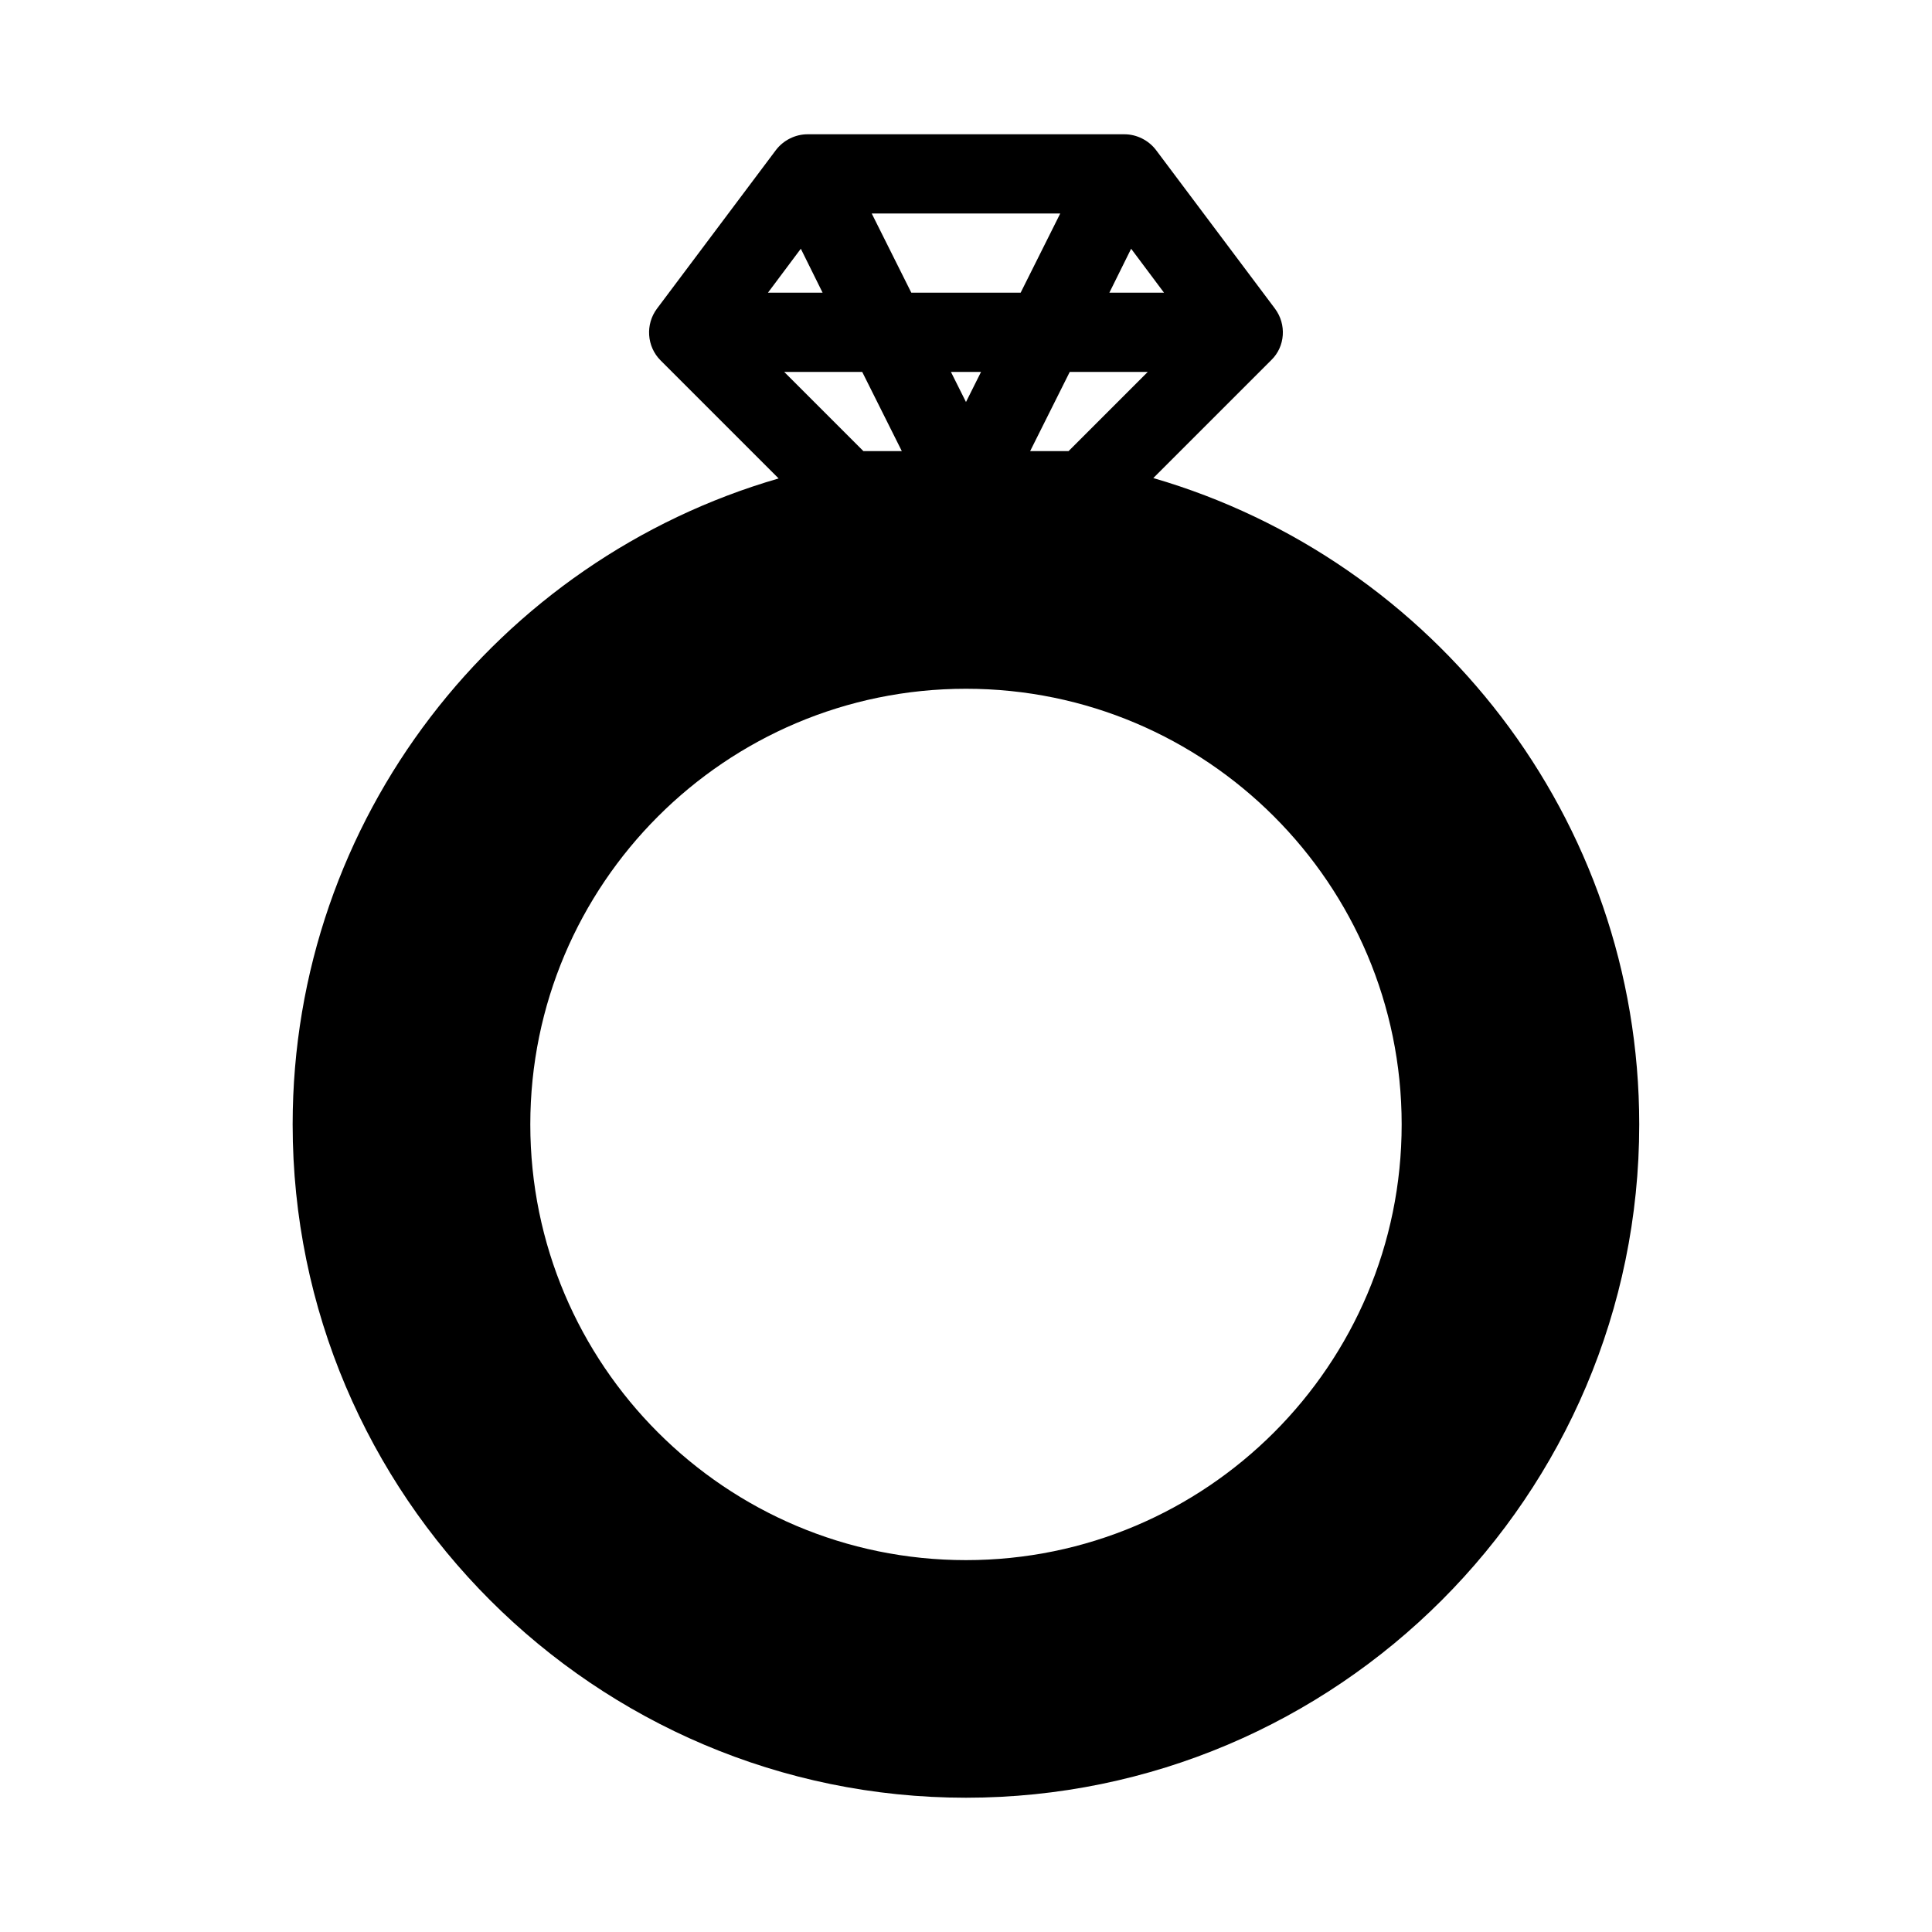
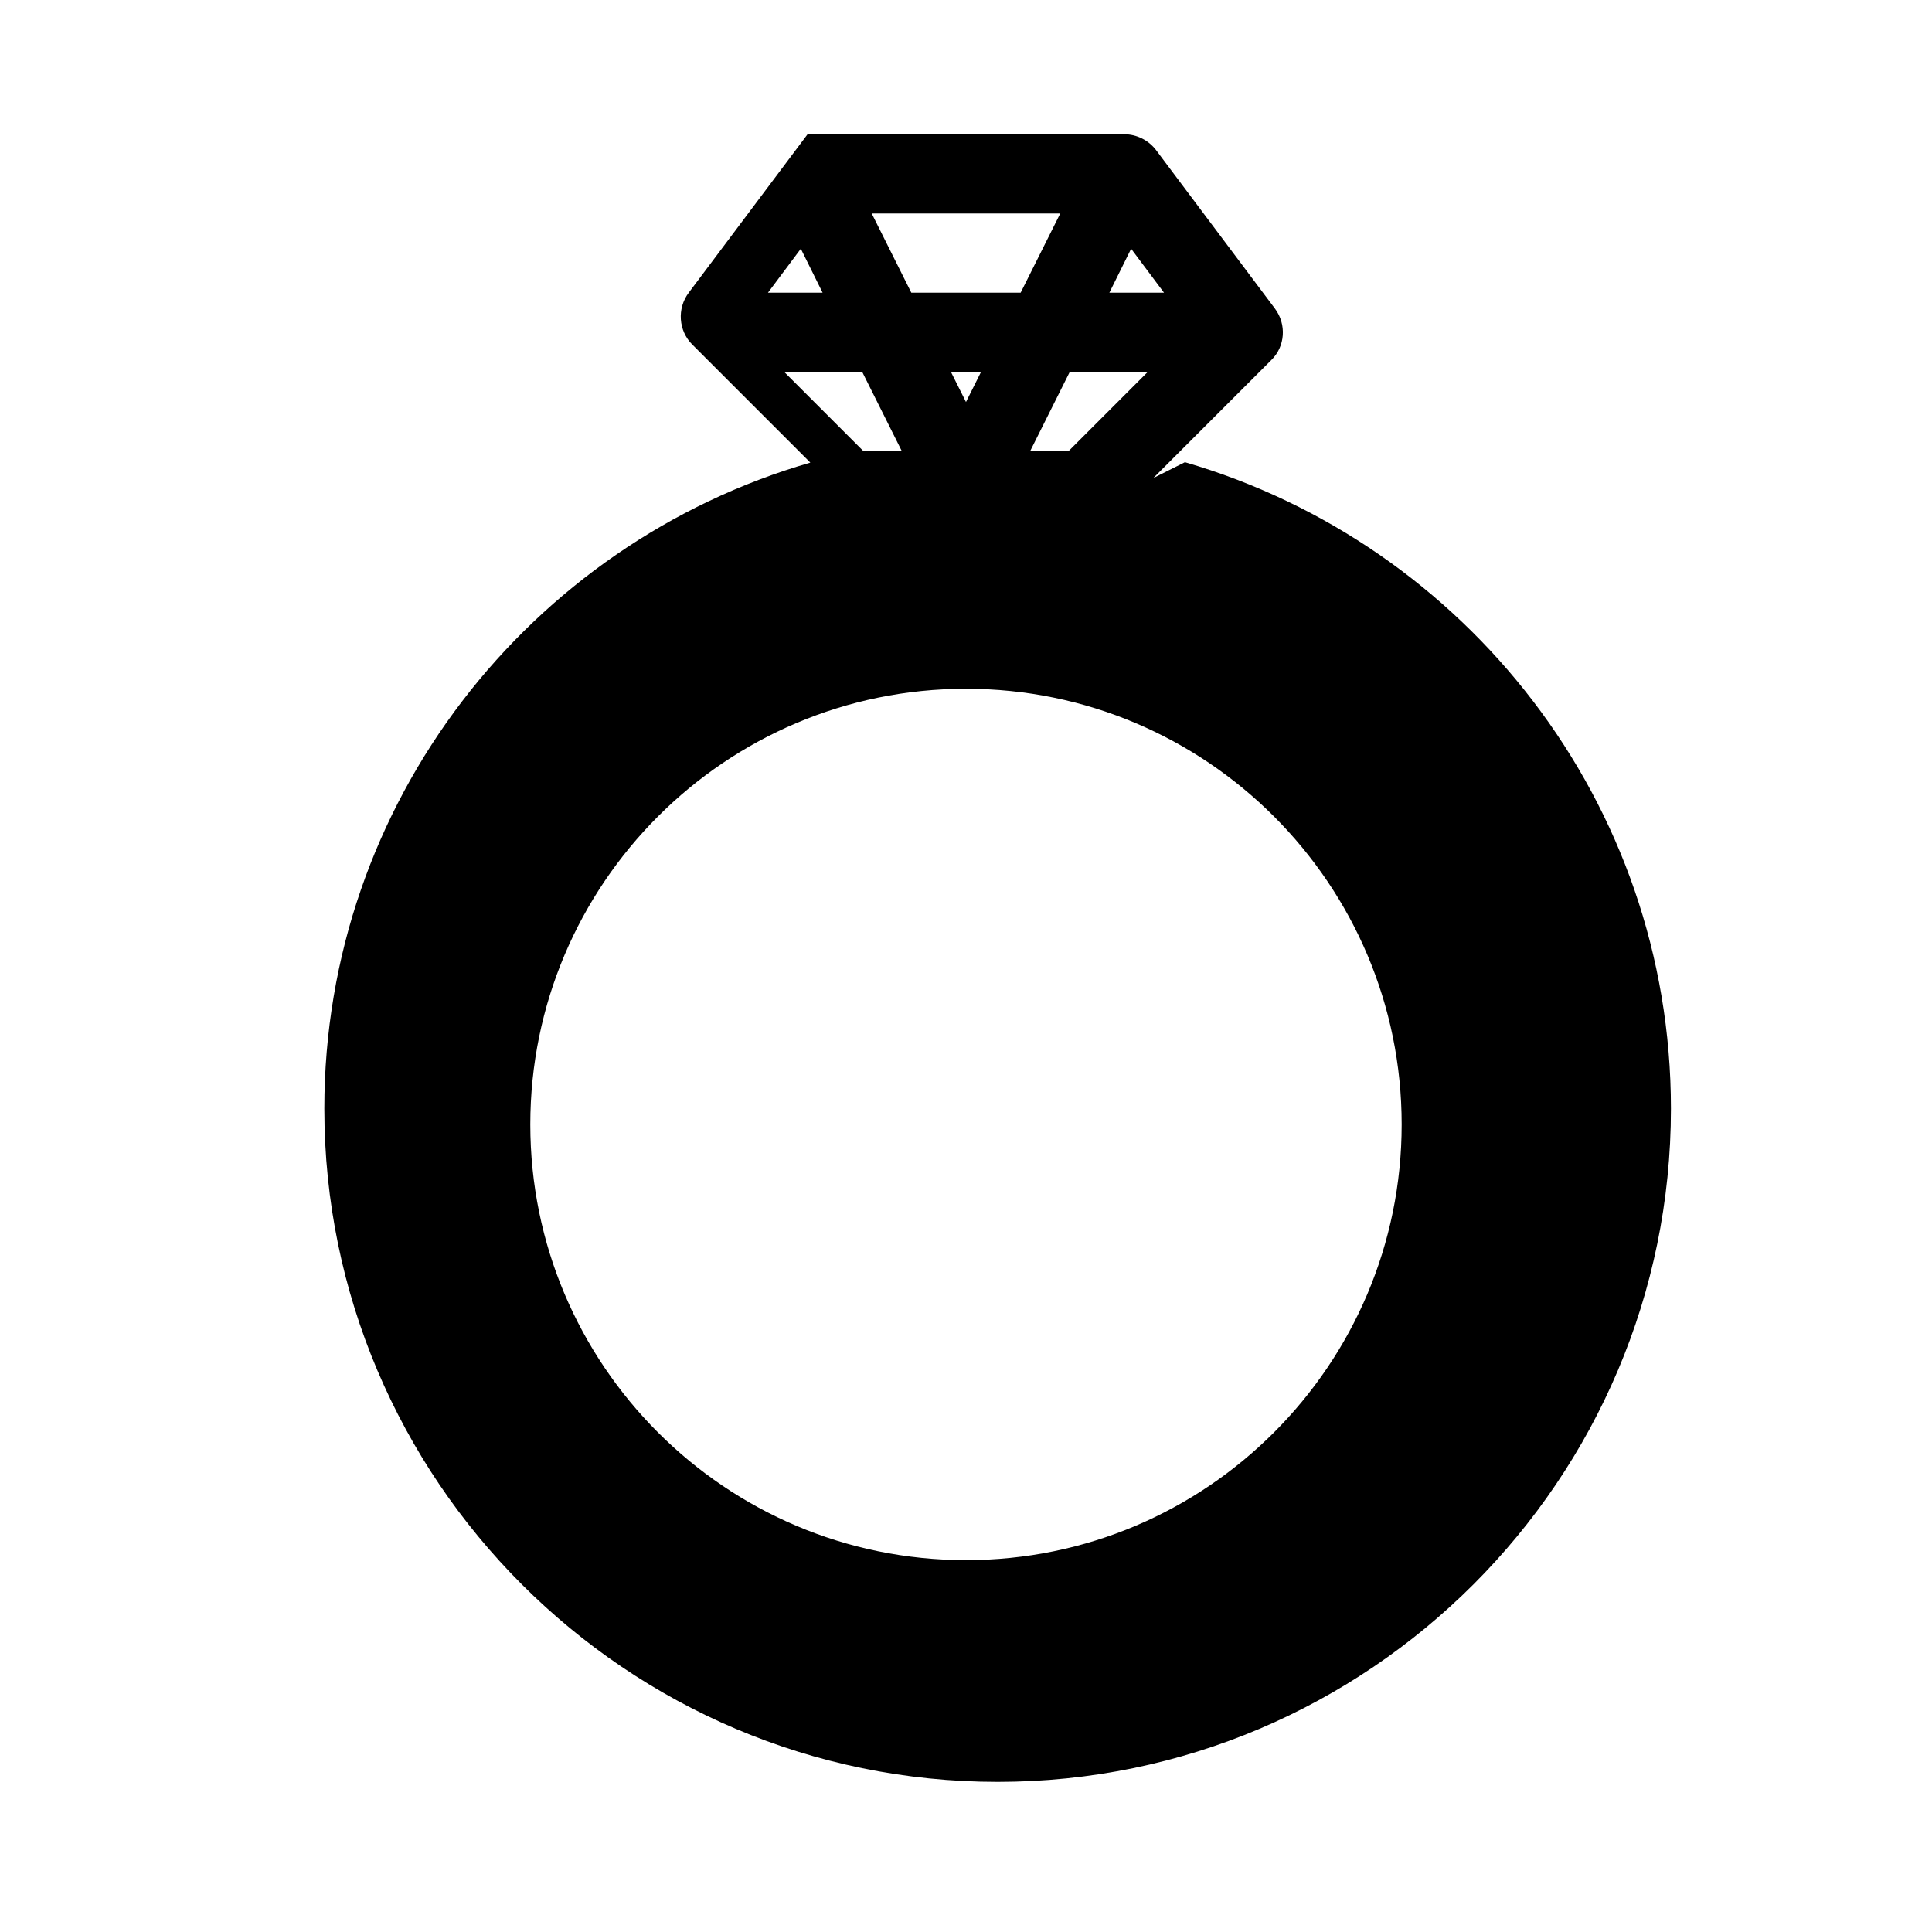
<svg xmlns="http://www.w3.org/2000/svg" fill="#000000" width="800px" height="800px" version="1.1" viewBox="144 144 512 512">
-   <path d="m449.64 270.69 31.277-31.277c3.676-3.57 4.094-9.449 0.945-13.645l-31.488-41.984c-1.992-2.625-5.141-4.199-8.395-4.199h-83.969c-3.254 0-6.402 1.574-8.398 4.199l-31.488 41.984c-3.148 4.199-2.731 10.078 0.945 13.75l31.277 31.277c-74.312 21.516-128.79 90.055-128.79 171.19 0 98.348 80.086 178.43 178.43 178.43s178.43-80.086 178.43-178.43c-0.004-81.137-54.477-149.68-128.79-171.3zm-49.645 55.84c63.711 0 115.46 51.746 115.46 115.46s-51.746 115.46-115.46 115.46-115.46-51.746-115.46-115.46 51.746-115.46 115.46-115.46zm-3.988-83.969h7.977l-3.988 7.977zm47.754-32.645 8.715 11.652h-14.484zm4.41 32.645-20.992 20.992h-10.18l10.496-20.992zm-23.195-41.984-10.496 20.992h-28.969l-10.496-20.992zm-41.984 62.977h-10.18l-20.992-20.992h20.676zm-35.477-41.984 8.711-11.652 5.773 11.652z" />
+   <path d="m449.64 270.69 31.277-31.277c3.676-3.57 4.094-9.449 0.945-13.645l-31.488-41.984c-1.992-2.625-5.141-4.199-8.395-4.199h-83.969l-31.488 41.984c-3.148 4.199-2.731 10.078 0.945 13.75l31.277 31.277c-74.312 21.516-128.79 90.055-128.79 171.19 0 98.348 80.086 178.43 178.43 178.43s178.43-80.086 178.43-178.43c-0.004-81.137-54.477-149.68-128.79-171.3zm-49.645 55.84c63.711 0 115.46 51.746 115.46 115.46s-51.746 115.46-115.46 115.46-115.46-51.746-115.46-115.46 51.746-115.46 115.46-115.46zm-3.988-83.969h7.977l-3.988 7.977zm47.754-32.645 8.715 11.652h-14.484zm4.41 32.645-20.992 20.992h-10.18l10.496-20.992zm-23.195-41.984-10.496 20.992h-28.969l-10.496-20.992zm-41.984 62.977h-10.18l-20.992-20.992h20.676zm-35.477-41.984 8.711-11.652 5.773 11.652z" />
</svg>